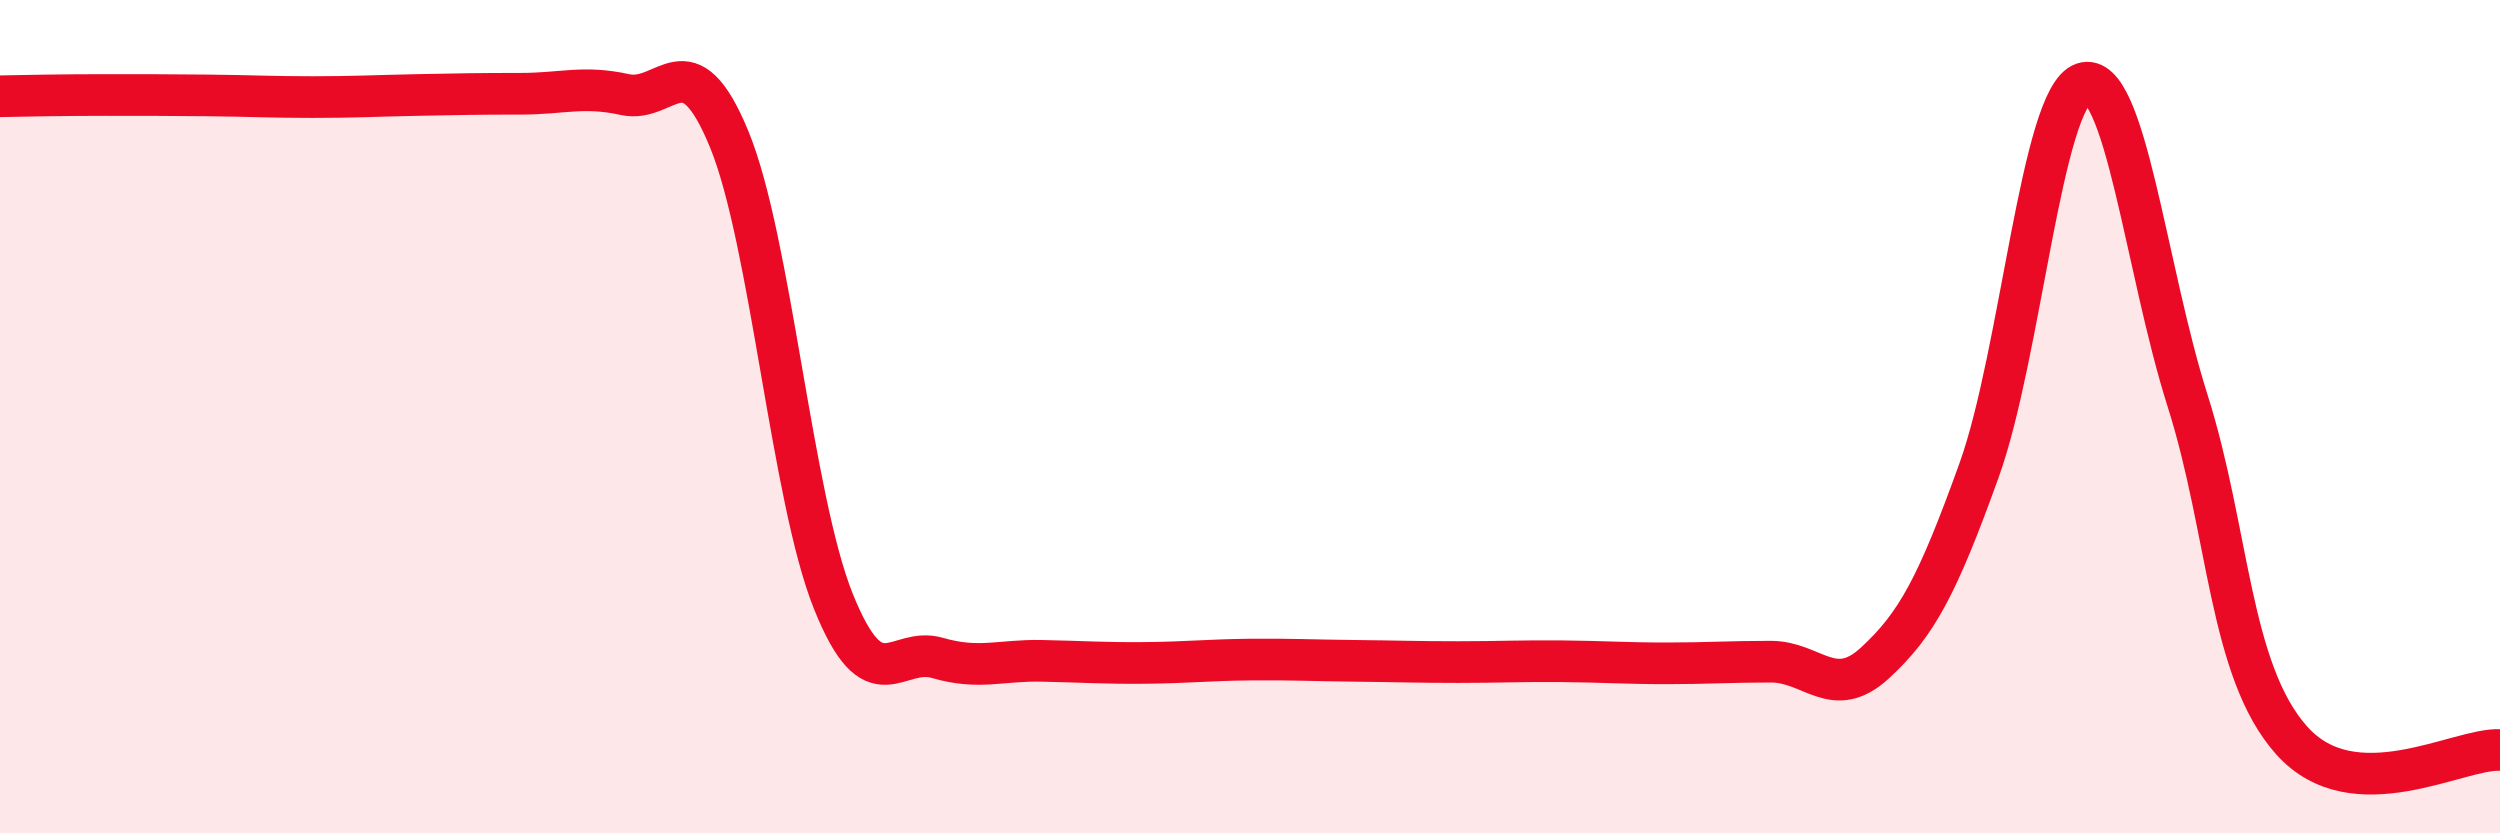
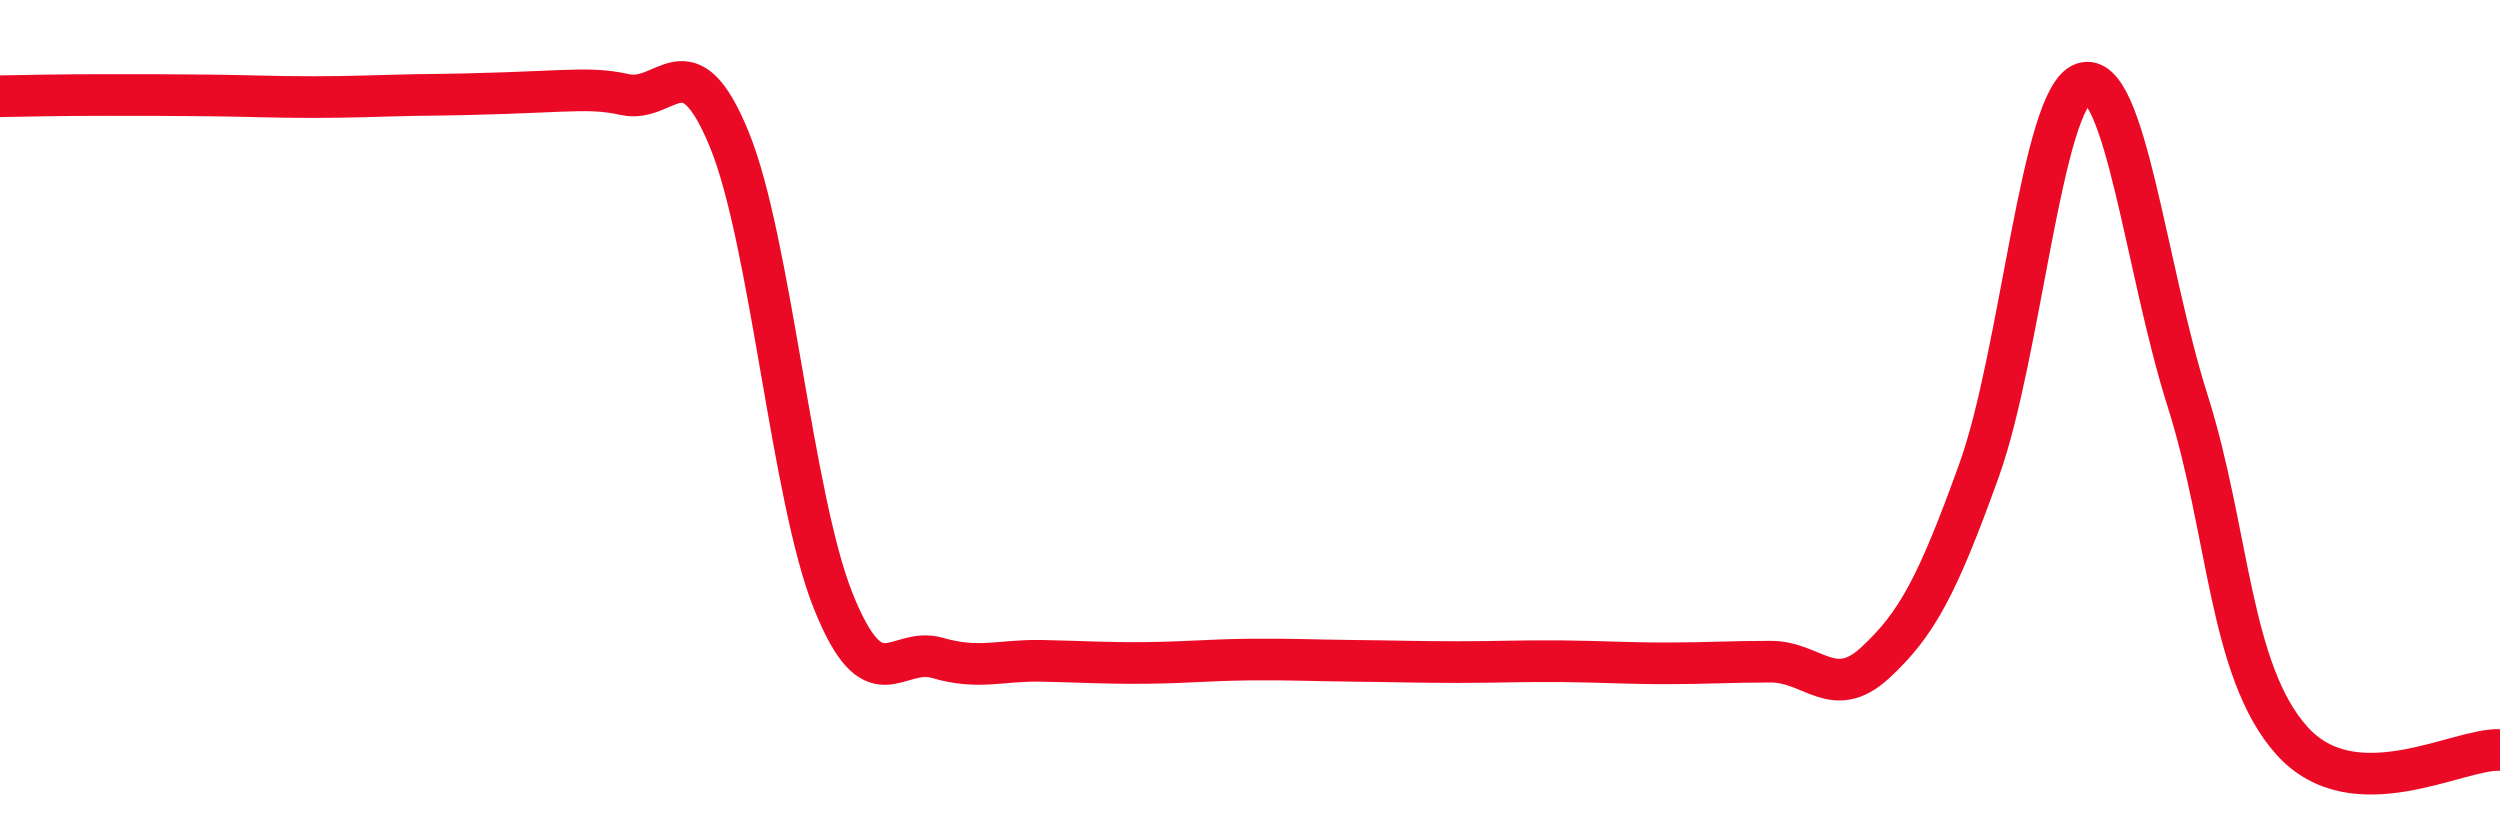
<svg xmlns="http://www.w3.org/2000/svg" width="60" height="20" viewBox="0 0 60 20">
-   <path d="M 0,2.31 C 0.5,2.3 1.5,2.28 2.5,2.28 C 3.5,2.28 4,2.28 5,2.29 C 6,2.3 6.5,2.33 7.5,2.33 C 8.5,2.33 9,2.3 10,2.28 C 11,2.26 11.5,2.25 12.5,2.25 C 13.5,2.25 14,2.05 15,2.27 C 16,2.49 16.5,0.91 17.5,3.34 C 18.5,5.77 19,11.94 20,14.43 C 21,16.92 21.5,15.5 22.5,15.79 C 23.5,16.08 24,15.84 25,15.86 C 26,15.88 26.5,15.92 27.5,15.91 C 28.5,15.9 29,15.84 30,15.83 C 31,15.82 31.5,15.85 32.5,15.86 C 33.5,15.87 34,15.89 35,15.89 C 36,15.89 36.5,15.86 37.5,15.87 C 38.5,15.88 39,15.92 40,15.92 C 41,15.92 41.5,15.88 42.5,15.88 C 43.5,15.88 44,16.83 45,15.91 C 46,14.99 46.5,14.06 47.5,11.28 C 48.5,8.5 49,2.33 50,2 C 51,1.67 51.5,6.46 52.5,9.61 C 53.5,12.76 53.5,16.09 55,17.77 C 56.5,19.45 59,17.95 60,18L60 20L0 20Z" fill="#EB0A25" opacity="0.1" stroke-linecap="round" stroke-linejoin="round" />
-   <path d="M 0,2.31 C 0.5,2.3 1.5,2.28 2.5,2.28 C 3.5,2.28 4,2.28 5,2.29 C 6,2.3 6.5,2.33 7.5,2.33 C 8.5,2.33 9,2.3 10,2.28 C 11,2.26 11.5,2.25 12.5,2.25 C 13.5,2.25 14,2.05 15,2.27 C 16,2.49 16.5,0.91 17.5,3.34 C 18.5,5.77 19,11.94 20,14.43 C 21,16.92 21.5,15.5 22.5,15.79 C 23.5,16.08 24,15.84 25,15.86 C 26,15.88 26.5,15.92 27.5,15.91 C 28.5,15.9 29,15.84 30,15.83 C 31,15.82 31.5,15.85 32.5,15.86 C 33.5,15.87 34,15.89 35,15.89 C 36,15.89 36.5,15.86 37.5,15.87 C 38.5,15.88 39,15.92 40,15.92 C 41,15.92 41.5,15.88 42.5,15.88 C 43.5,15.88 44,16.83 45,15.91 C 46,14.99 46.5,14.06 47.5,11.28 C 48.5,8.5 49,2.33 50,2 C 51,1.67 51.5,6.46 52.5,9.61 C 53.5,12.76 53.5,16.09 55,17.77 C 56.5,19.45 59,17.95 60,18" stroke="#EB0A25" stroke-width="1" fill="none" stroke-linecap="round" stroke-linejoin="round" />
+   <path d="M 0,2.31 C 0.5,2.3 1.5,2.28 2.5,2.28 C 3.5,2.28 4,2.28 5,2.29 C 6,2.3 6.5,2.33 7.5,2.33 C 8.5,2.33 9,2.3 10,2.28 C 13.5,2.25 14,2.05 15,2.27 C 16,2.49 16.5,0.91 17.5,3.34 C 18.5,5.77 19,11.94 20,14.43 C 21,16.92 21.5,15.5 22.5,15.79 C 23.5,16.08 24,15.84 25,15.86 C 26,15.88 26.5,15.92 27.5,15.91 C 28.5,15.9 29,15.84 30,15.83 C 31,15.82 31.5,15.85 32.5,15.86 C 33.5,15.87 34,15.89 35,15.89 C 36,15.89 36.5,15.86 37.5,15.87 C 38.5,15.88 39,15.92 40,15.92 C 41,15.92 41.5,15.88 42.5,15.88 C 43.5,15.88 44,16.83 45,15.91 C 46,14.99 46.5,14.06 47.5,11.28 C 48.5,8.5 49,2.33 50,2 C 51,1.67 51.5,6.46 52.5,9.61 C 53.5,12.76 53.5,16.09 55,17.77 C 56.5,19.45 59,17.95 60,18" stroke="#EB0A25" stroke-width="1" fill="none" stroke-linecap="round" stroke-linejoin="round" />
</svg>